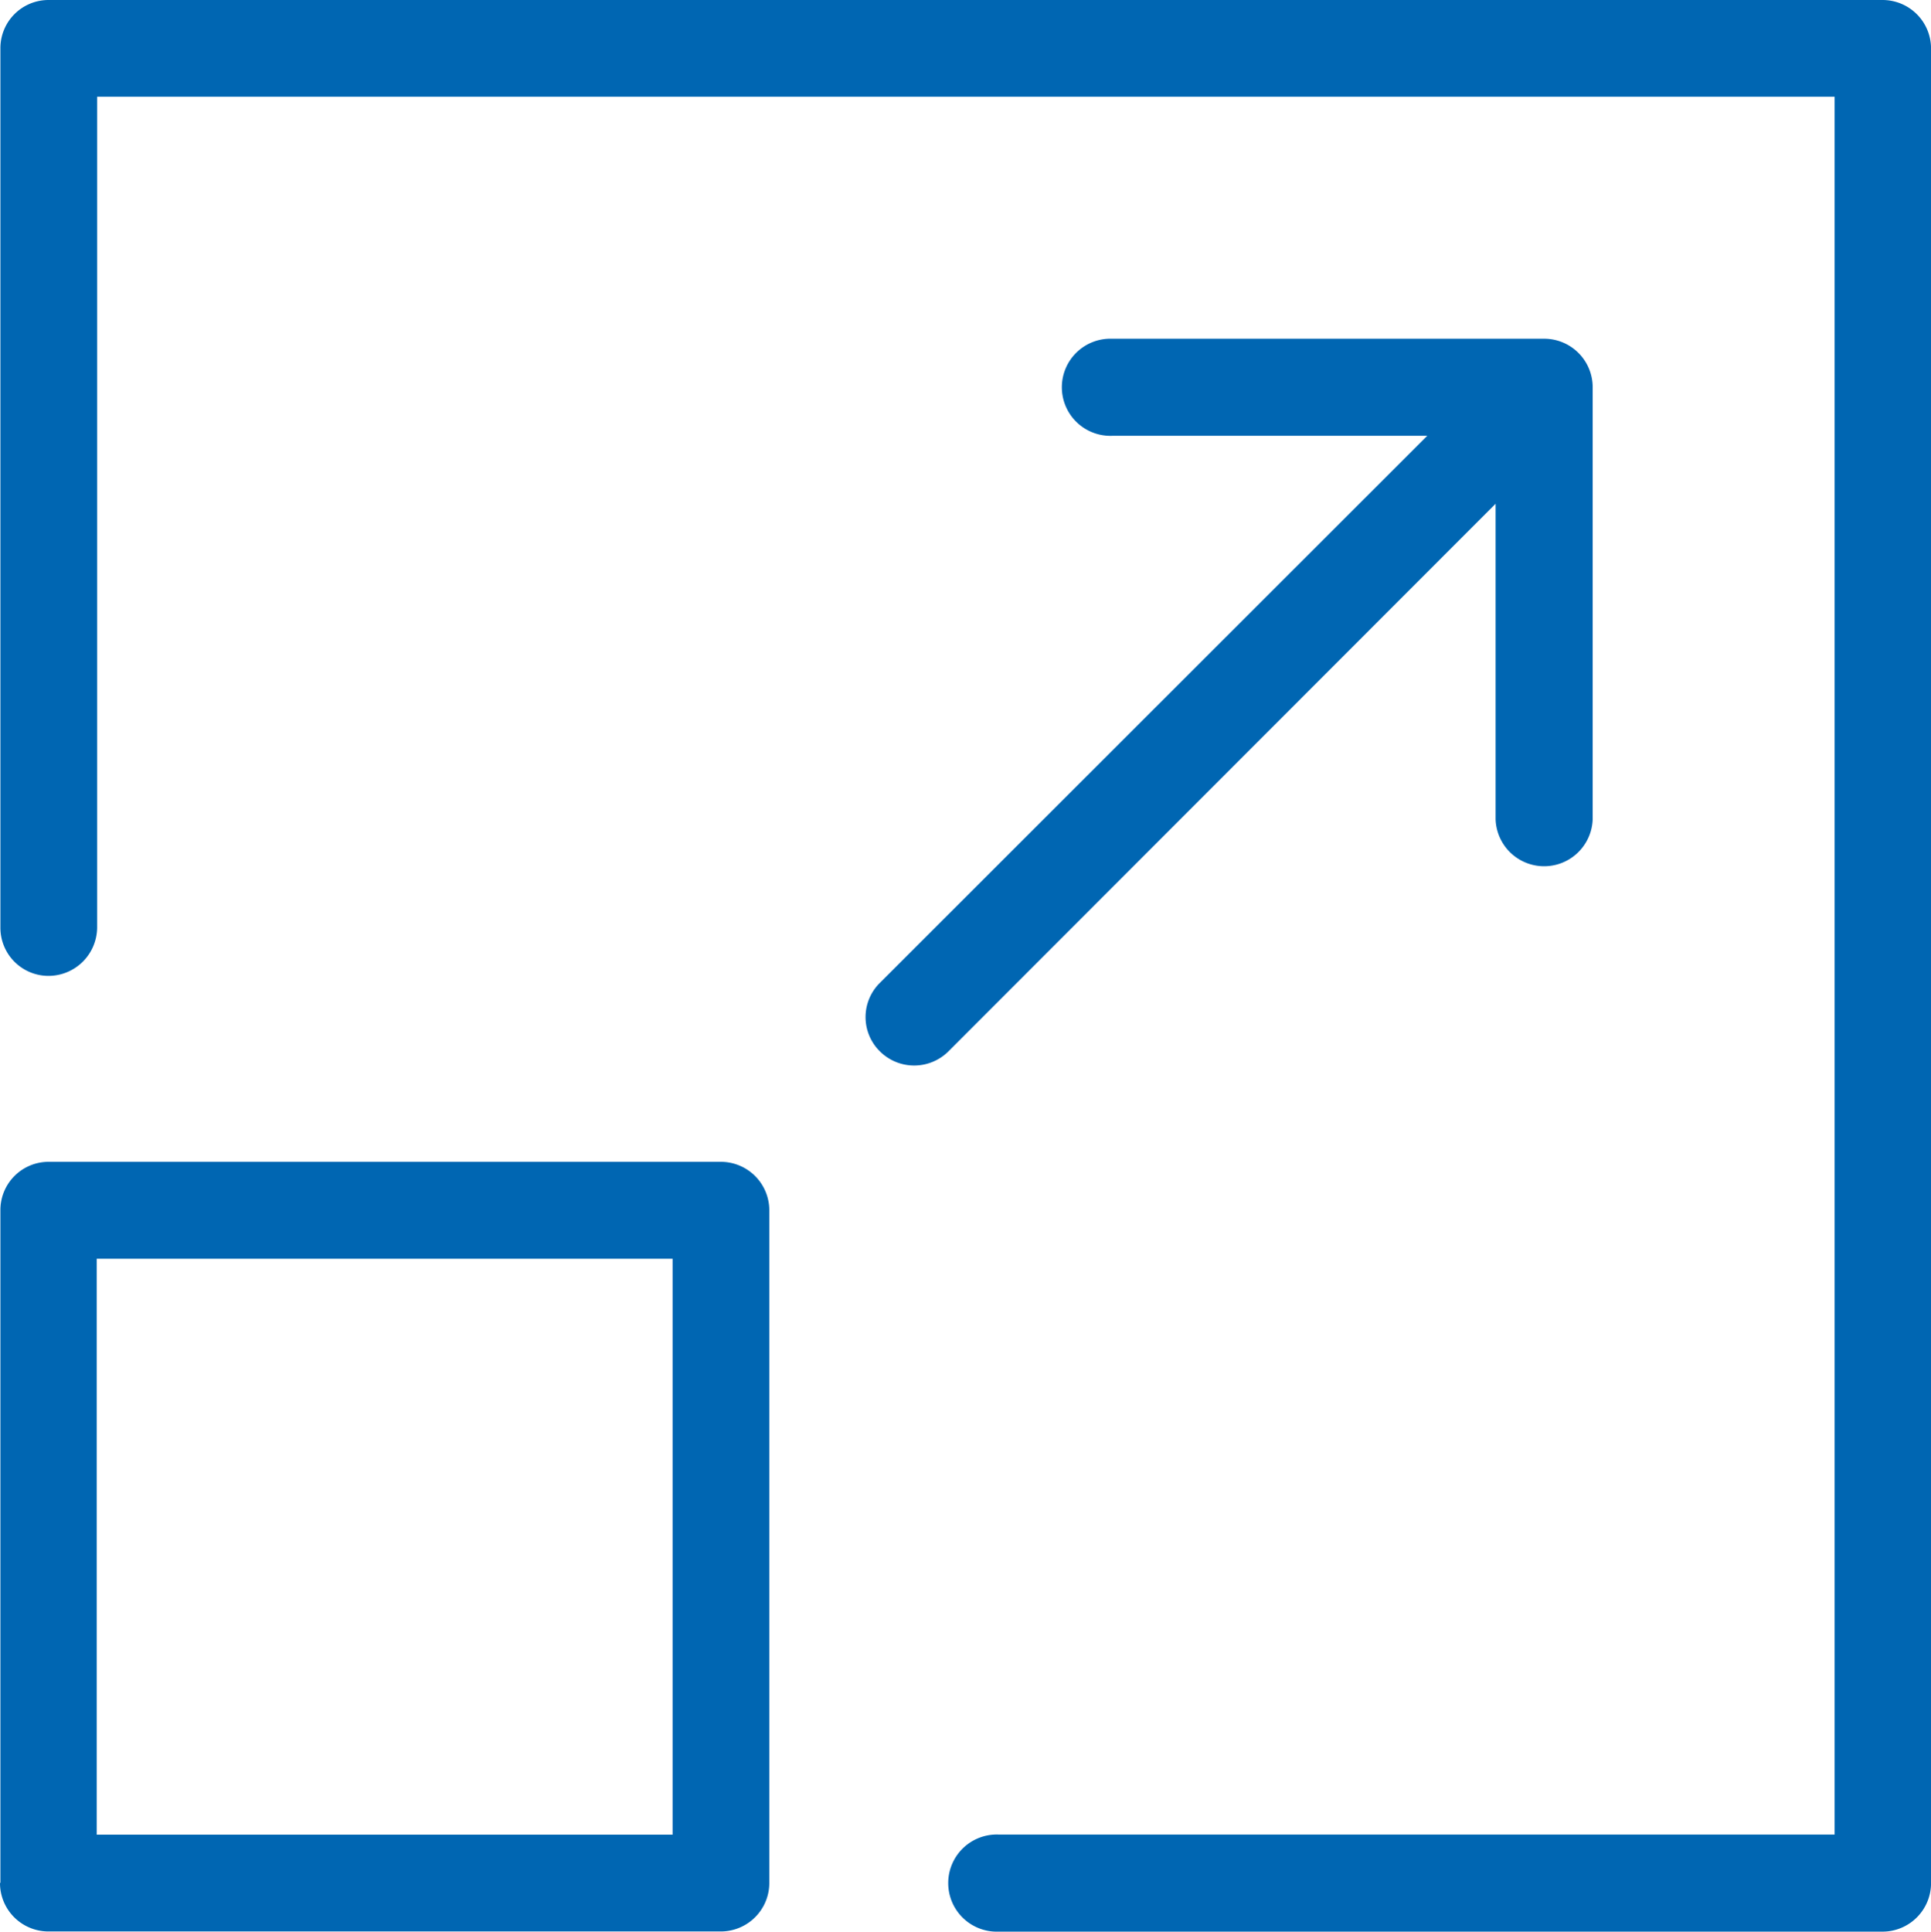
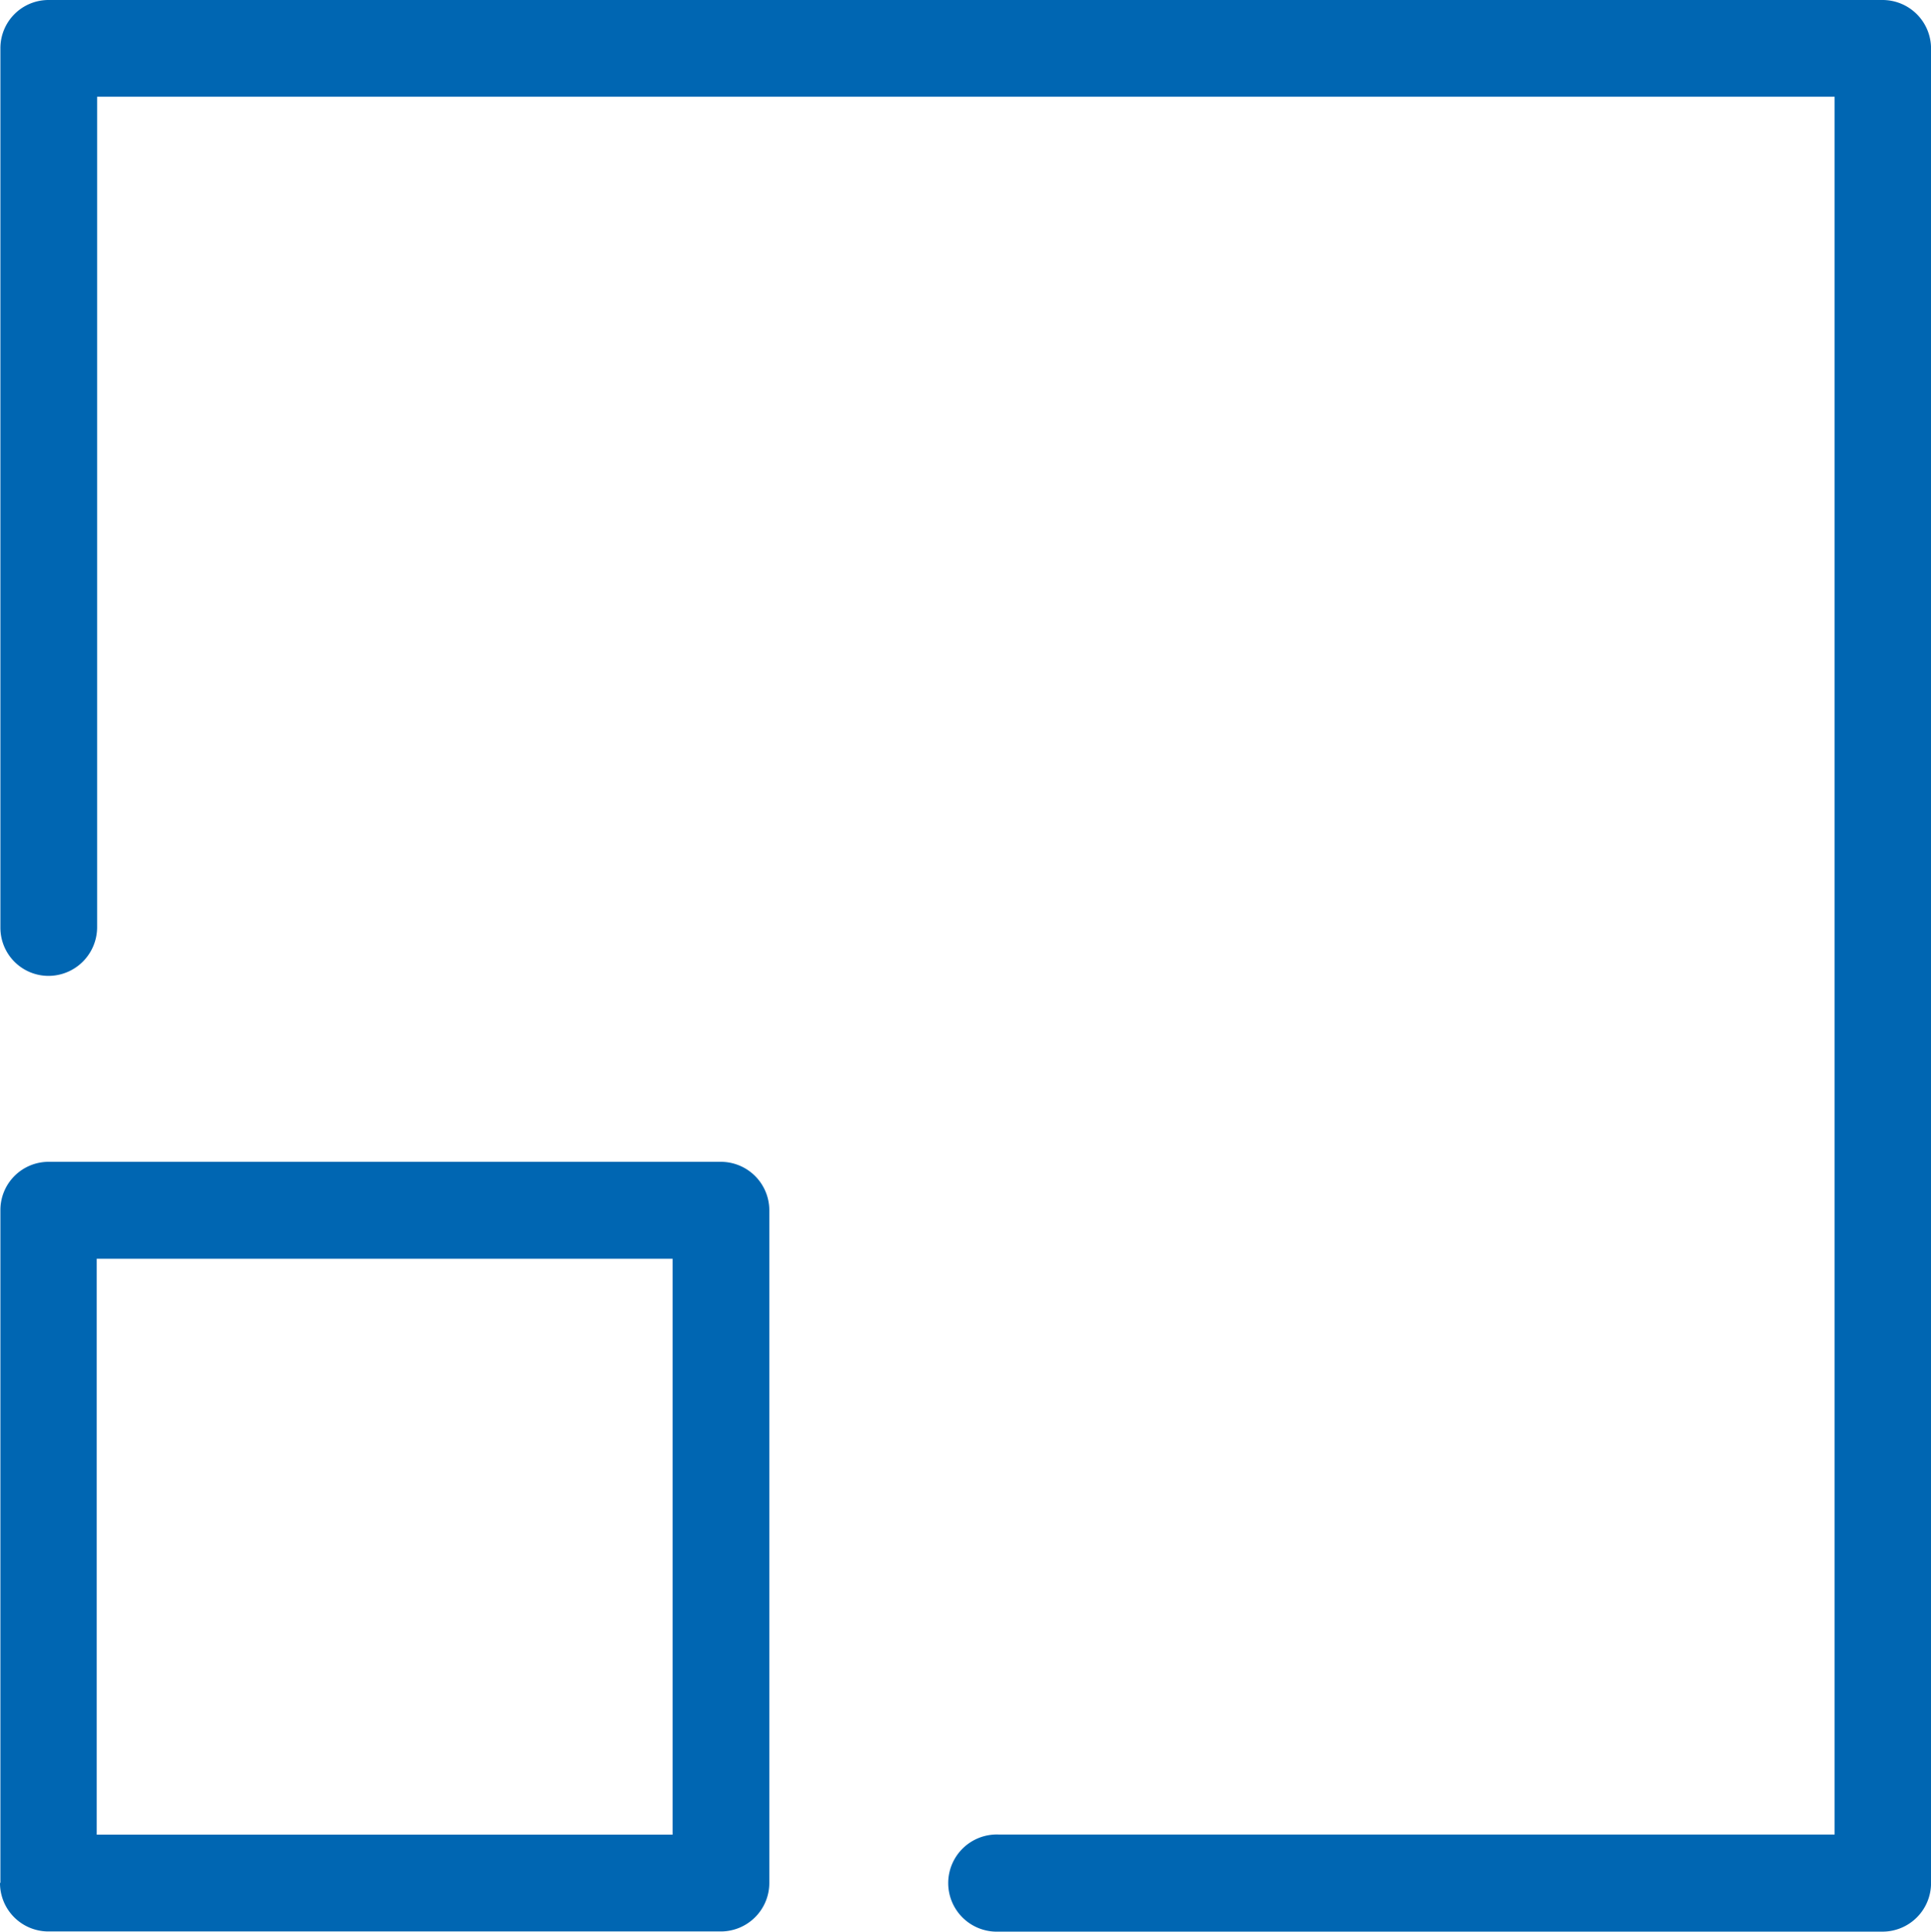
<svg xmlns="http://www.w3.org/2000/svg" id="expand" width="42.585" height="42.594" viewBox="0 0 42.585 42.594">
  <g id="Group_774" data-name="Group 774">
    <path id="Path_942" data-name="Path 942" d="M41.656,0H1.212A1.061,1.061,0,0,0,.15,1.062V20.457a1.061,1.061,0,0,0,1.062,1.062,1.074,1.074,0,0,0,1.071-1.062V2.133H40.6v38.32H22.156a1.071,1.071,0,1,0,0,2.141h19.5a1.07,1.07,0,0,0,1.071-1.071V1.071A1.07,1.07,0,0,0,41.656,0Z" transform="translate(-0.141)" fill="#0066b2" />
    <path id="Path_943" data-name="Path 943" d="M.05,310.2a1.068,1.068,0,0,0,1.062,1.071H15.945a1.07,1.07,0,0,0,1.071-1.071V295.371a1.07,1.07,0,0,0-1.071-1.071H1.121a1.063,1.063,0,0,0-1.062,1.071V310.2Zm2.133-13.763h12.7v12.7H2.183Z" transform="translate(-0.05 -268.681)" fill="#0066b2" />
-     <path id="Path_944" data-name="Path 944" d="M219.663,101.513a1.072,1.072,0,0,0,1.515,0l12.065-12.074v6.955a1.071,1.071,0,0,0,2.141,0V86.871a1.07,1.07,0,0,0-1.071-1.071h-9.532a1.071,1.071,0,1,0,0,2.141h6.955l-12.074,12.065A1.061,1.061,0,0,0,219.663,101.513Z" transform="translate(-200.26 -78.331)" fill="#0066b2" />
  </g>
</svg>